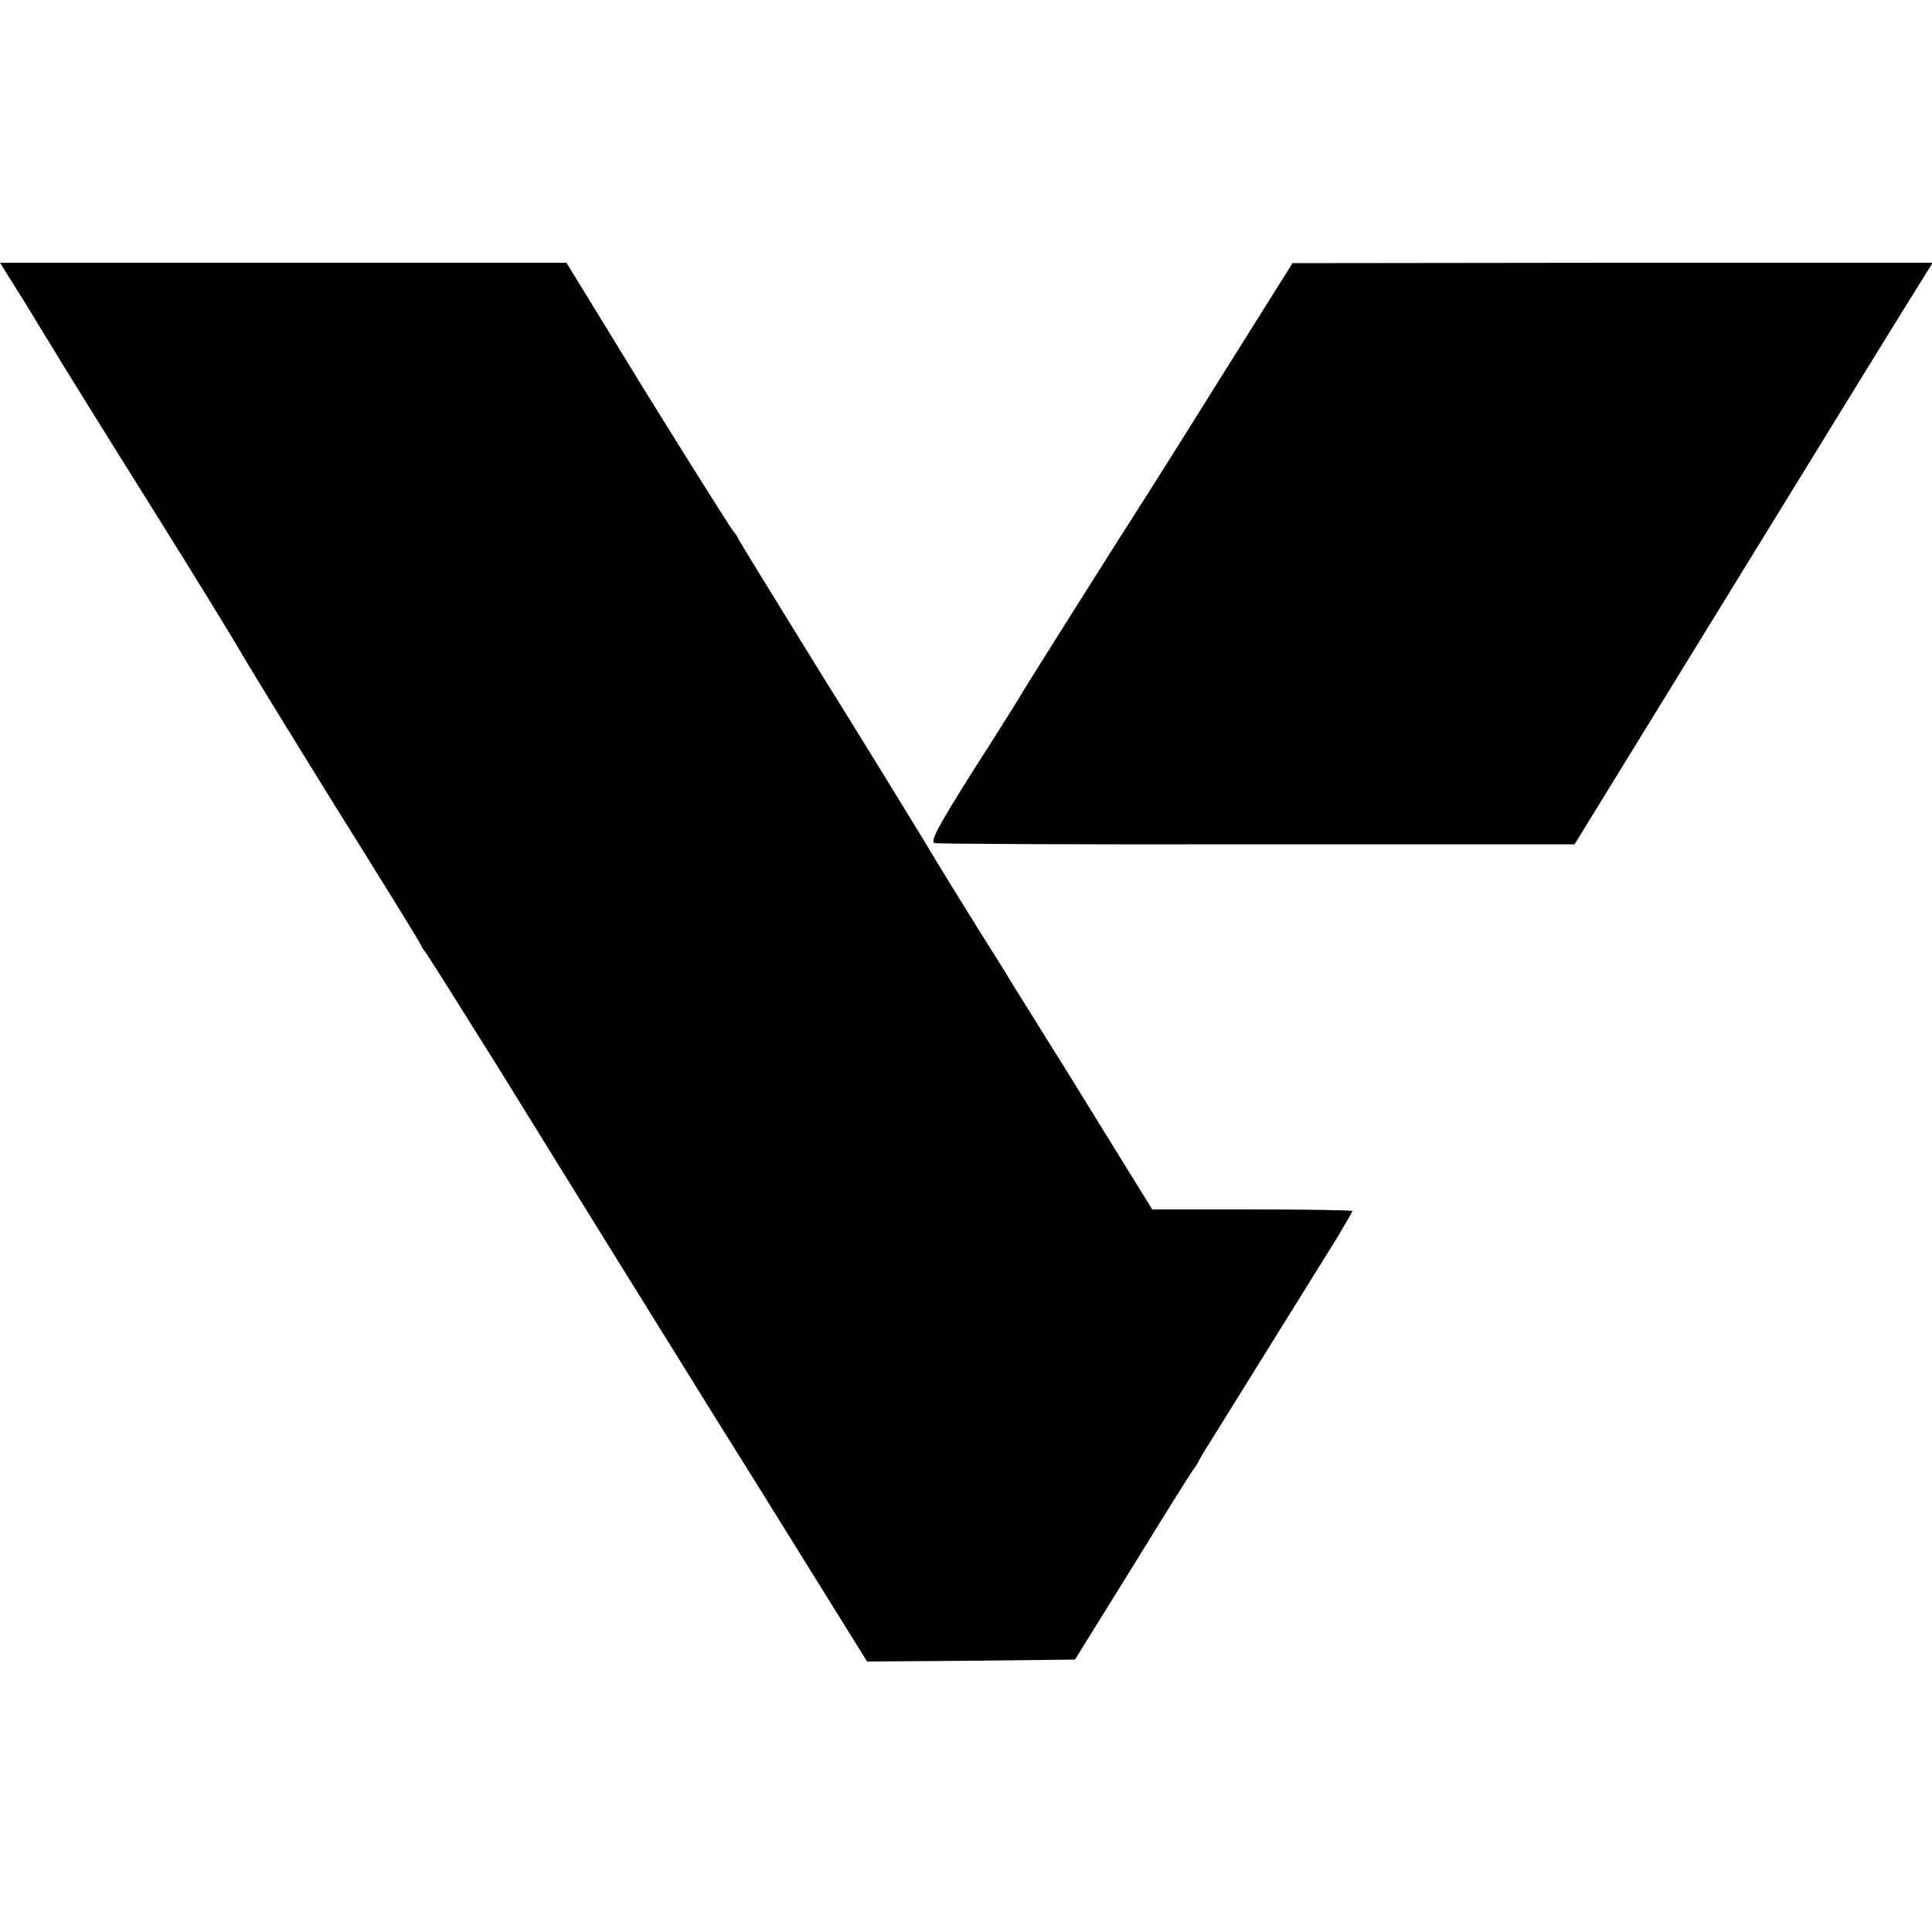
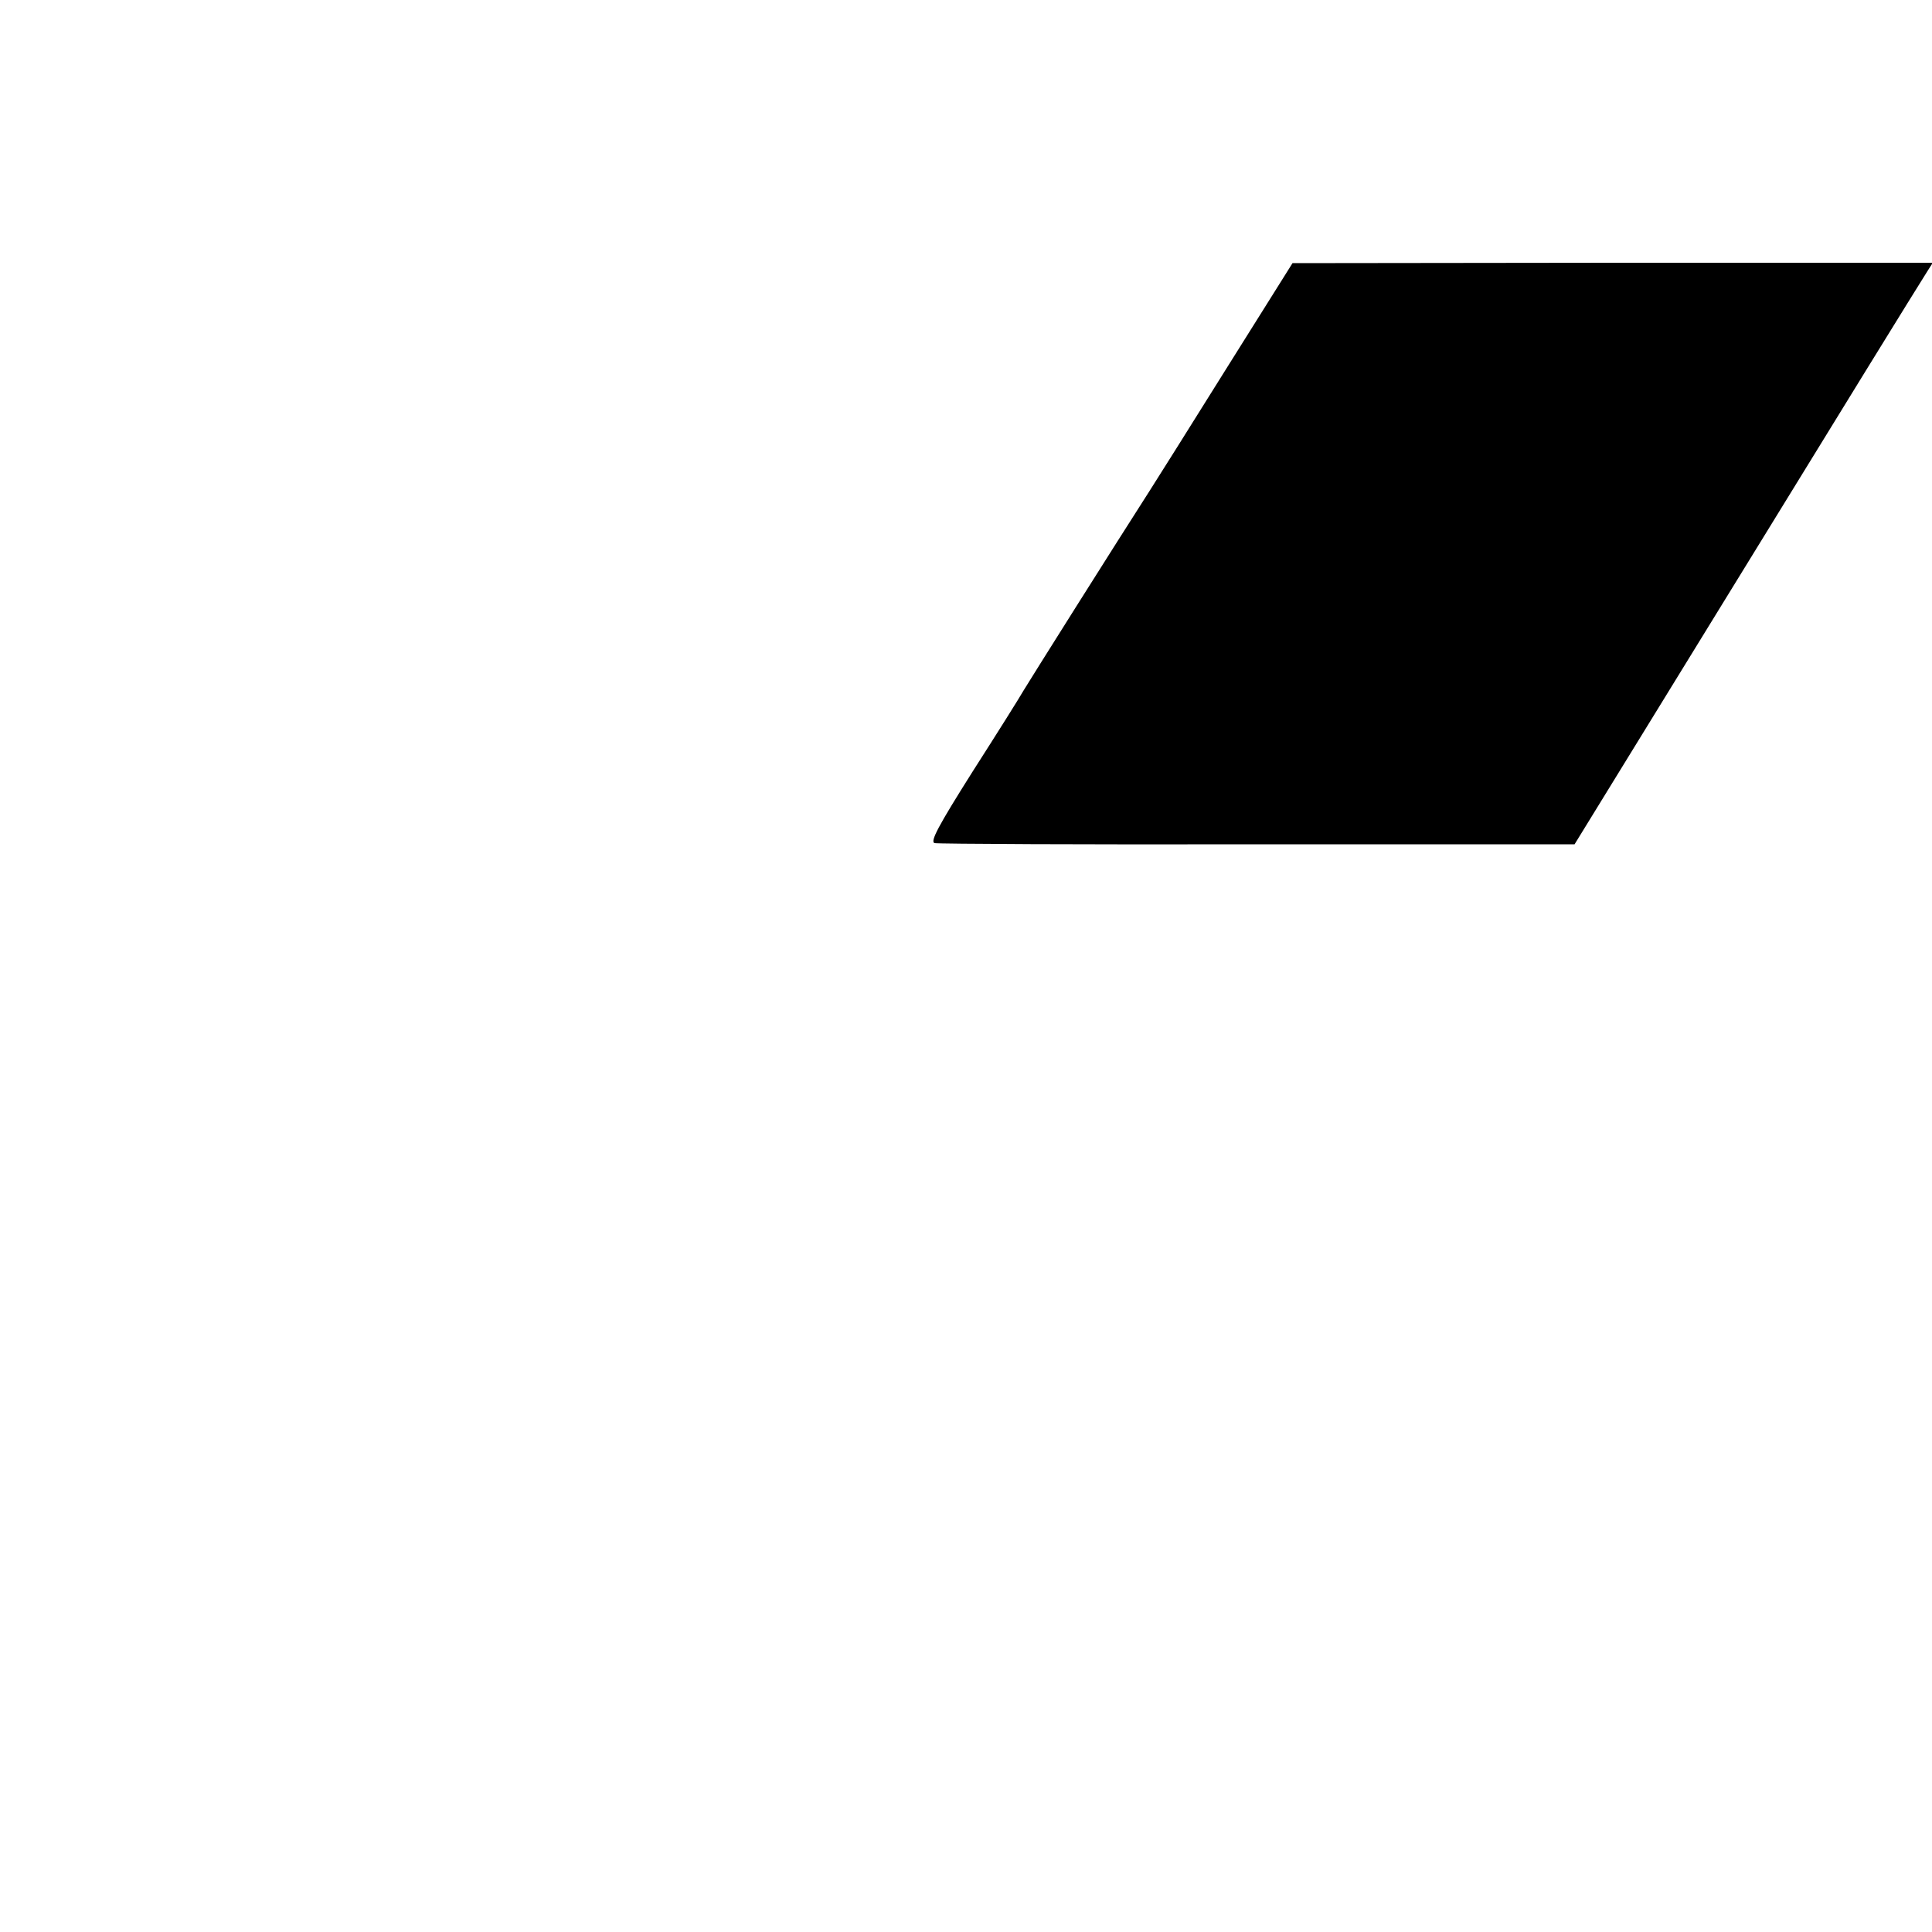
<svg xmlns="http://www.w3.org/2000/svg" version="1.0" width="500pt" height="500pt" viewBox="0 0 500 500" preserveAspectRatio="xMidYMid meet">
  <g transform="translate(0,500) scale(0.1,-0.1)" fill="#000000" stroke="none">
-     <path d="M67 4213 c36 -60 78 -127 92 -151 14 -23 120 -194 236 -379 116 -185 217 -351 226 -367 9 -17 118 -195 242 -395 125 -200 227 -365 227 -368 0 -2 5 -9 10 -16 6 -7 94 -147 197 -312 203 -329 386 -623 558 -900 62 -99 175 -280 251 -403 l138 -222 269 2 269 3 149 240 c81 132 152 245 156 250 5 6 12 17 16 25 4 8 15 27 25 42 17 27 261 420 335 539 20 34 37 63 37 65 0 2 -117 4 -259 4 l-259 0 -73 118 c-40 64 -101 164 -137 222 -36 58 -84 134 -106 170 -23 36 -46 74 -53 85 -6 11 -43 70 -81 130 -38 61 -103 166 -144 235 -42 69 -166 271 -277 449 -110 178 -201 326 -201 328 0 2 -6 11 -12 18 -7 8 -107 167 -223 354 l-209 341 -733 0 -733 0 67 -107z" />
    <path d="M3175 4048 c-93 -149 -183 -292 -199 -317 -88 -137 -309 -488 -327 -518 -9 -16 -68 -110 -132 -210 -89 -141 -111 -182 -98 -185 9 -2 385 -4 836 -3 l820 0 372 605 c344 560 505 821 541 878 l14 22 -828 0 -829 -1 -170 -271z" />
  </g>
</svg>